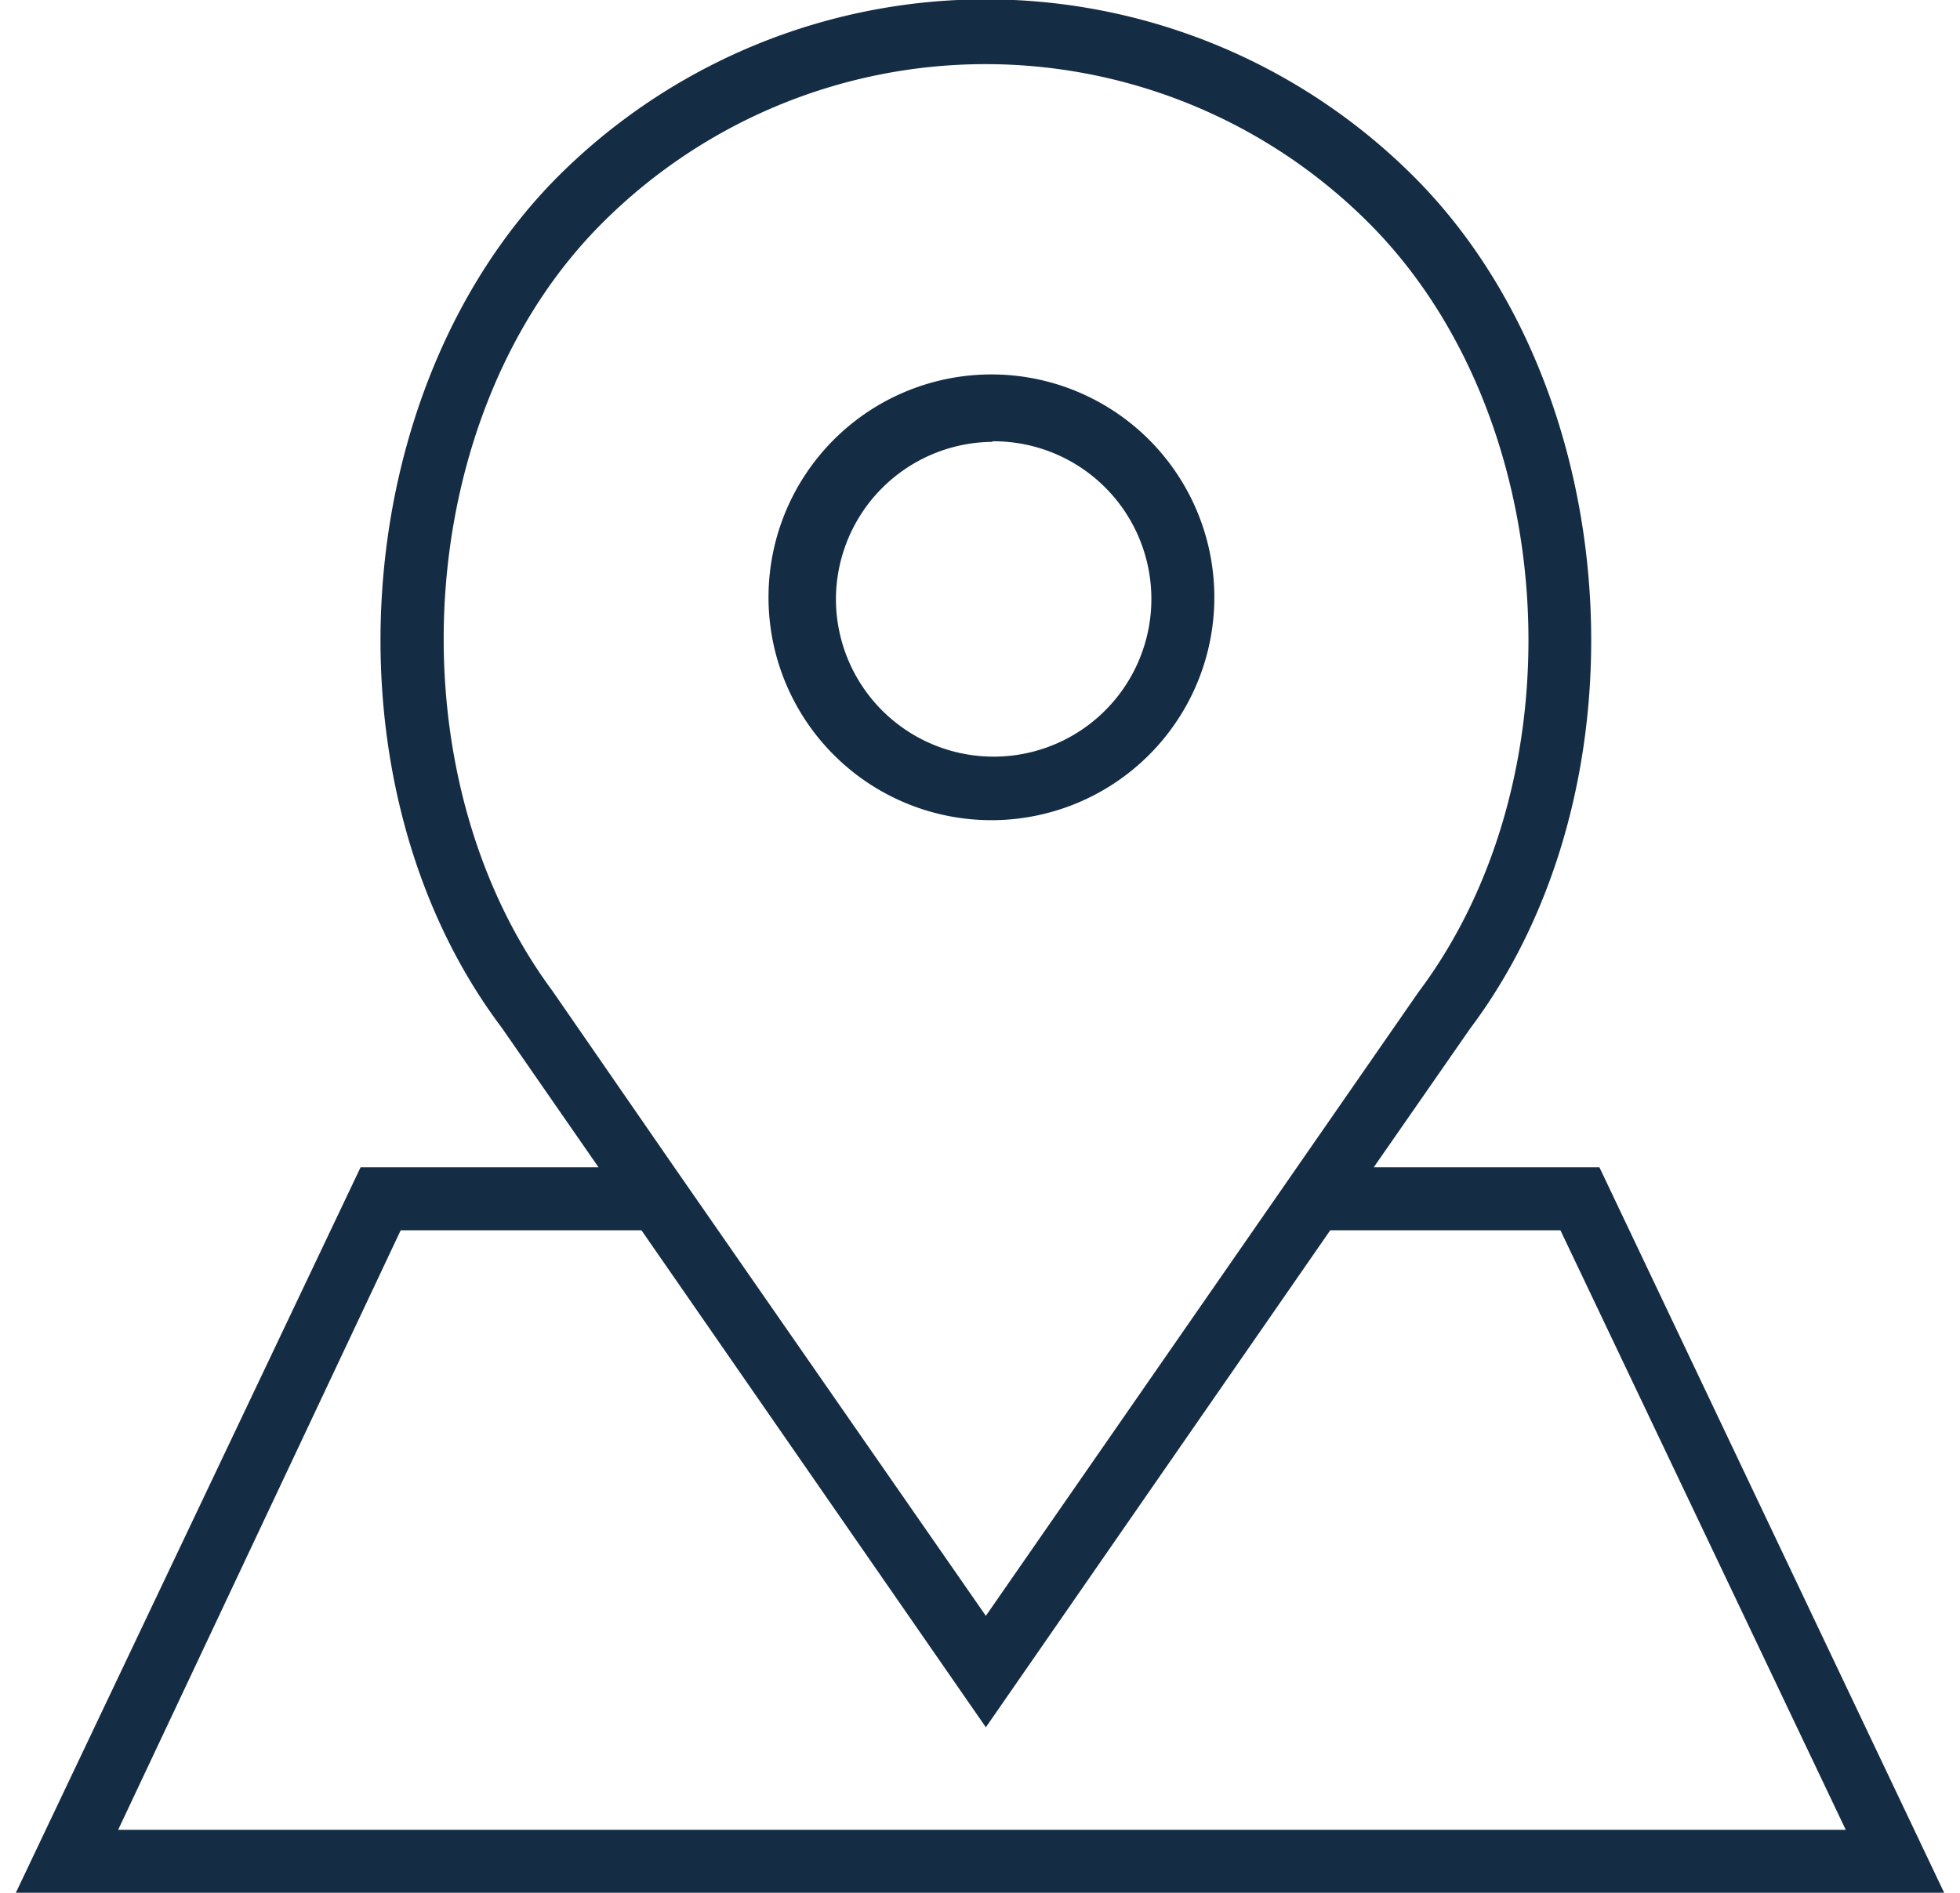
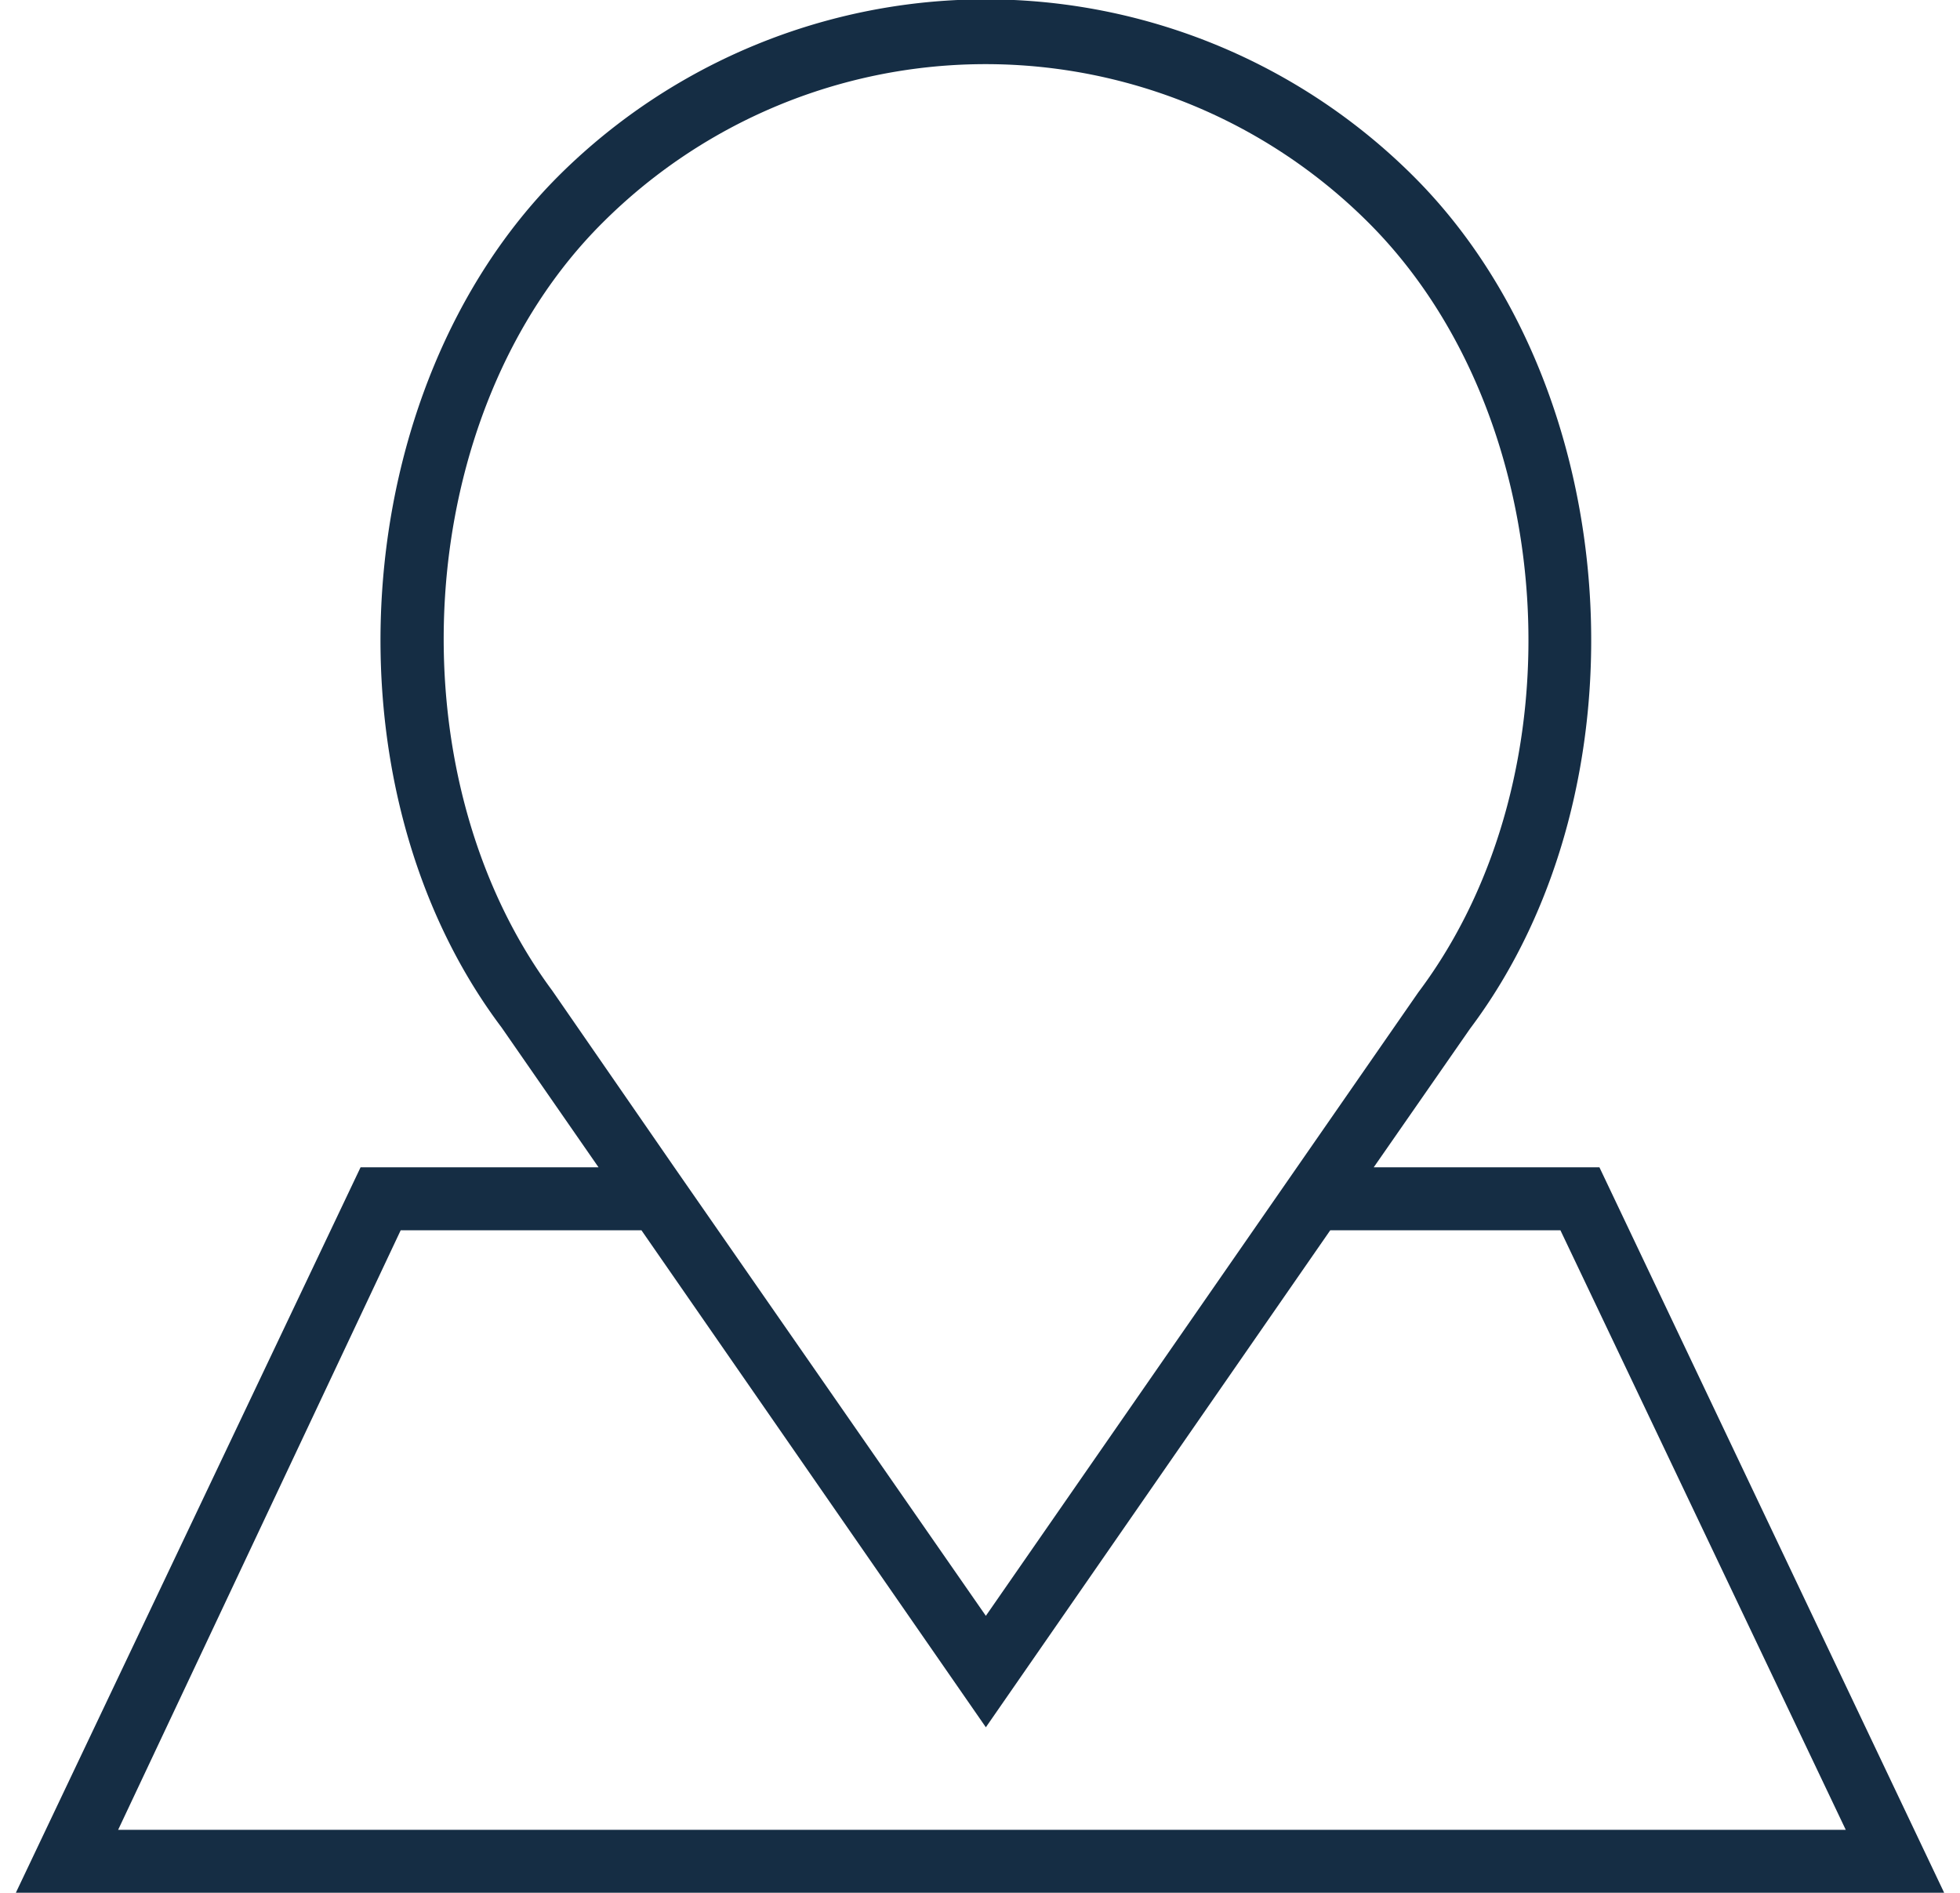
<svg xmlns="http://www.w3.org/2000/svg" viewBox="0 0 35.17 33.97">
  <title>icon-bulid02</title>
  <g id="text">
-     <path d="M17.79,14.72a4,4,0,1,0-4-4,4,4,0,0,0,4,4Zm0-6.8A2.83,2.83,0,1,1,15,10.76a2.83,2.83,0,0,1,2.83-2.83Zm0,0" style="fill:#152d44" />
    <path d="M28.7,20.95H24.65l1.73-2.49c3.26-4.34,2.79-11.48-1-15.28A10.86,10.86,0,0,0,10,3.18C6.21,7,5.74,14.11,9,18.44l1.74,2.51H6.47L.27,34H34.9ZM9.91,17.78C7,13.85,7.39,7.41,10.81,4A9.72,9.72,0,0,1,24.56,4c3.43,3.43,3.85,9.87.89,13.81L17.69,29,12.1,20.95Zm-2.72,4.3h4.32L17.69,31l6.18-8.92H28l5.12,10.76h-31Zm0,0" style="fill:#152d44" />
  </g>
</svg>